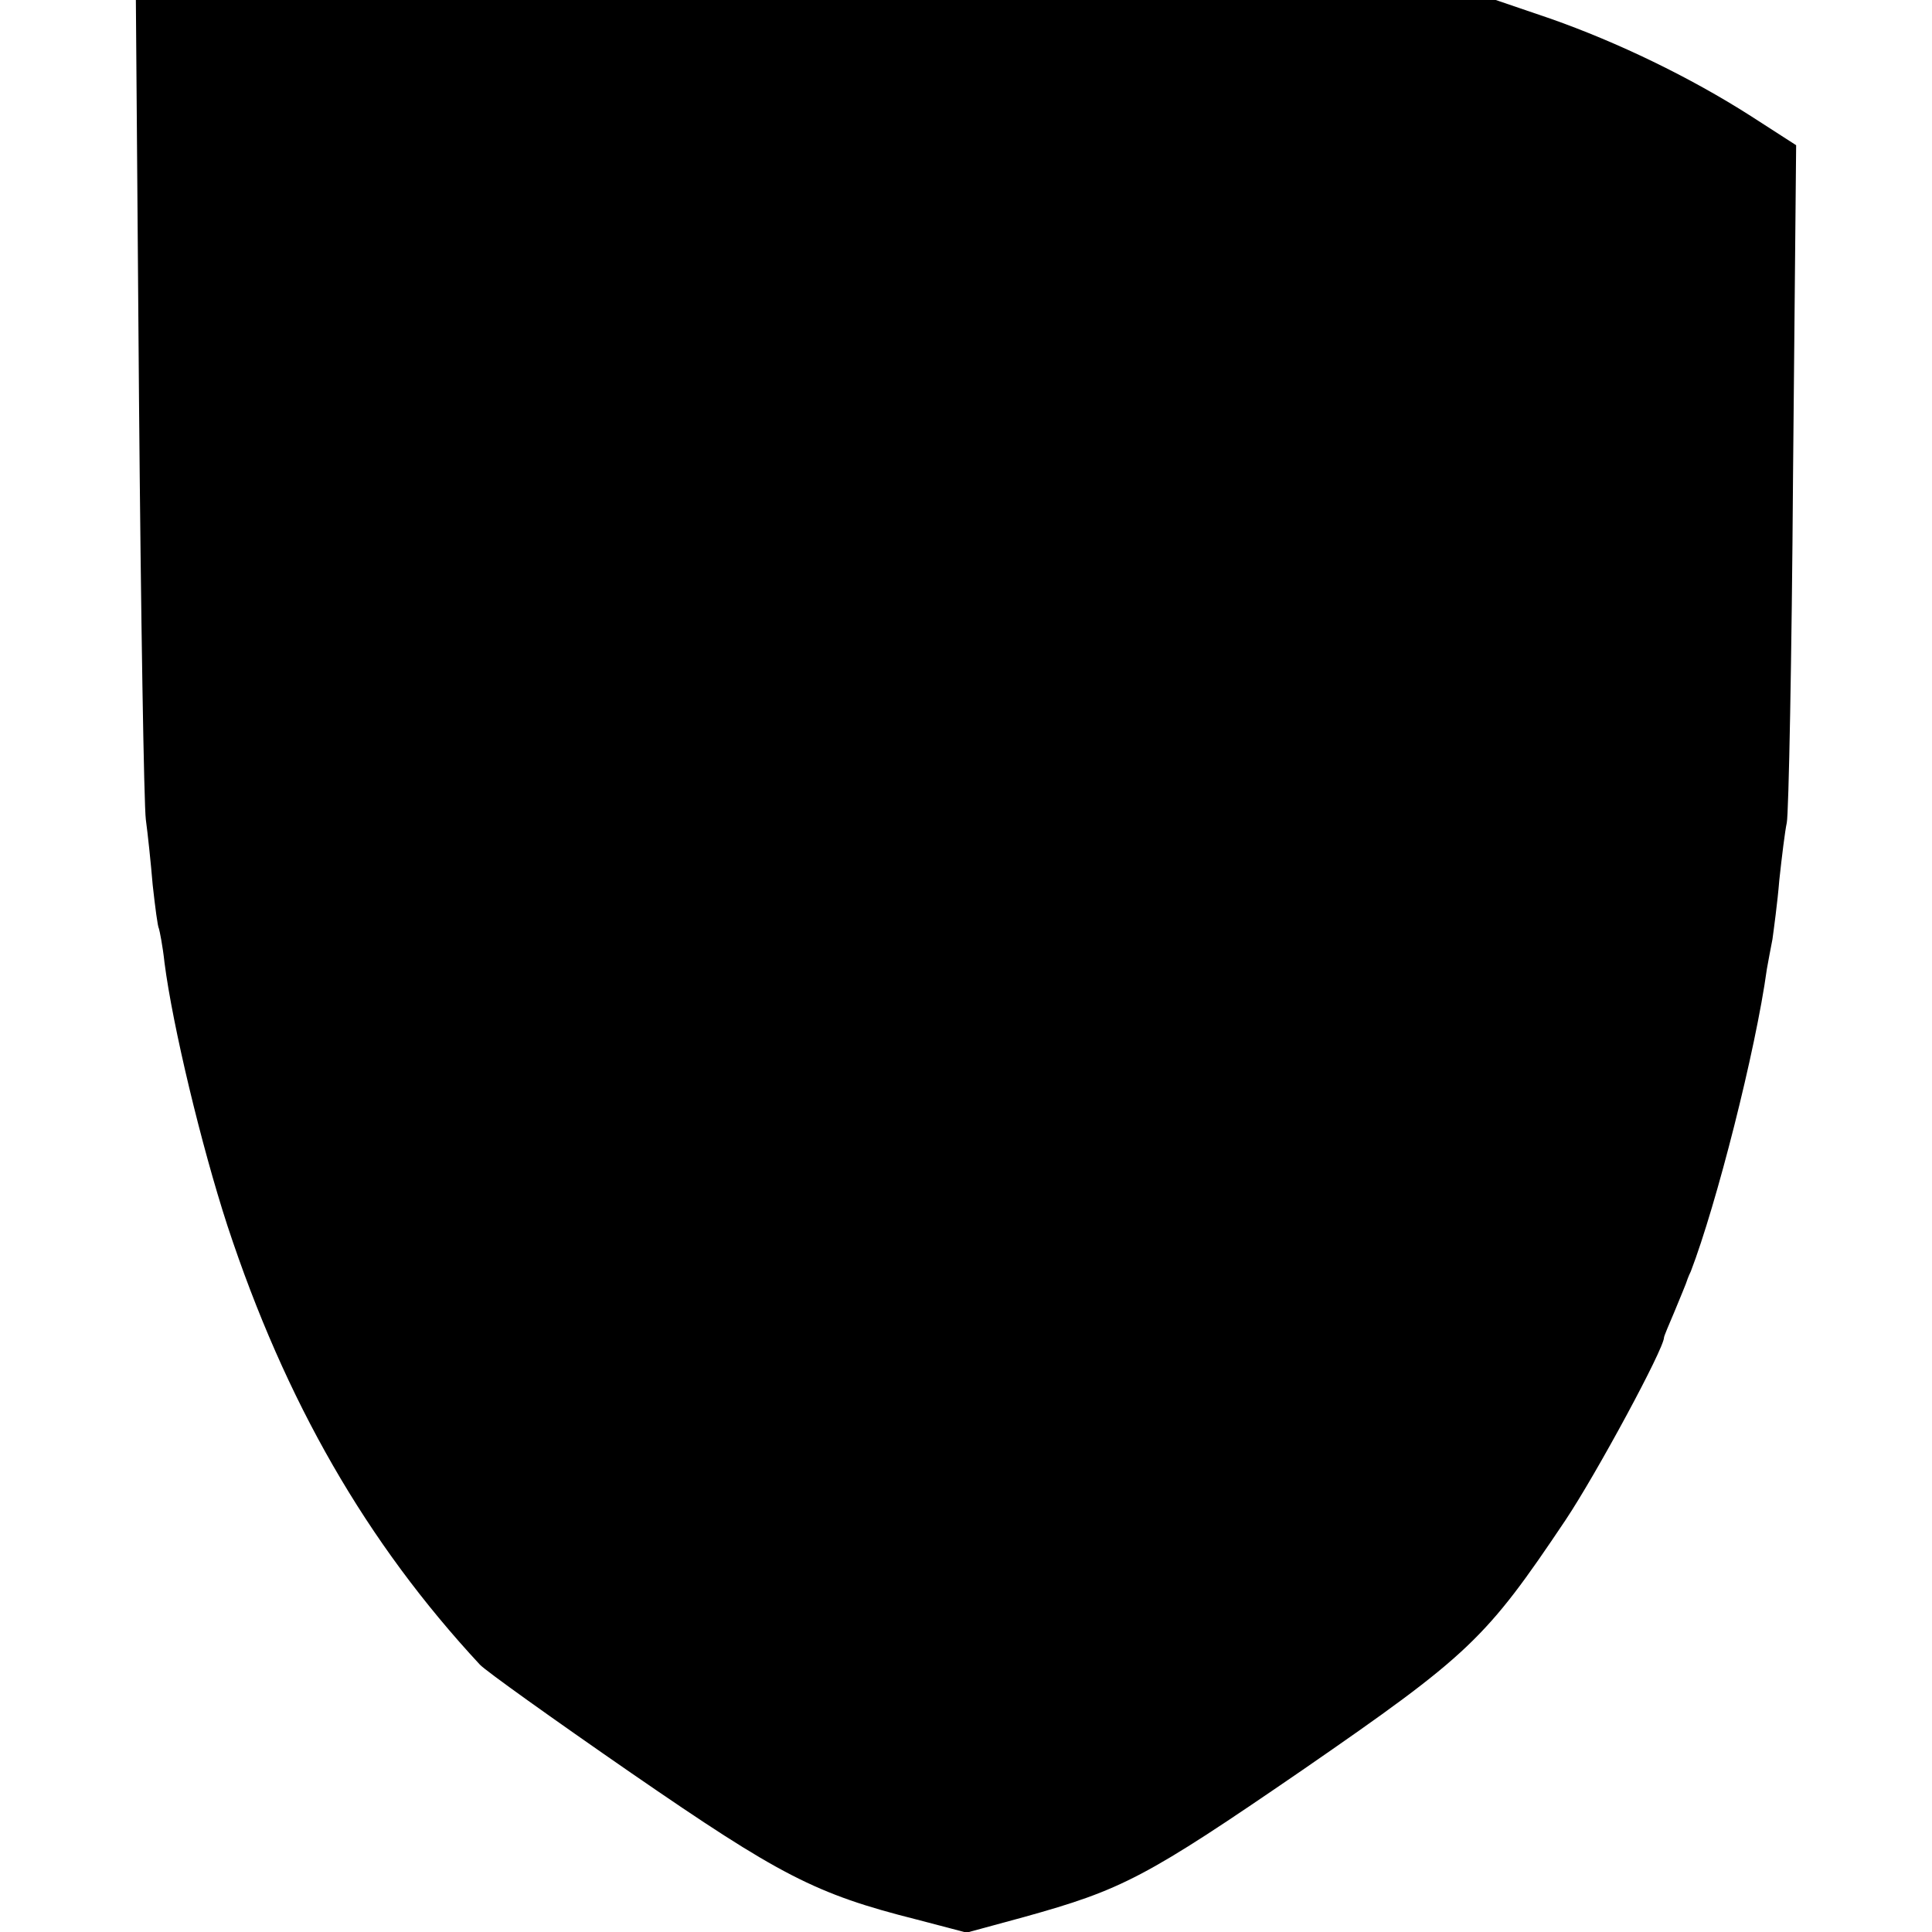
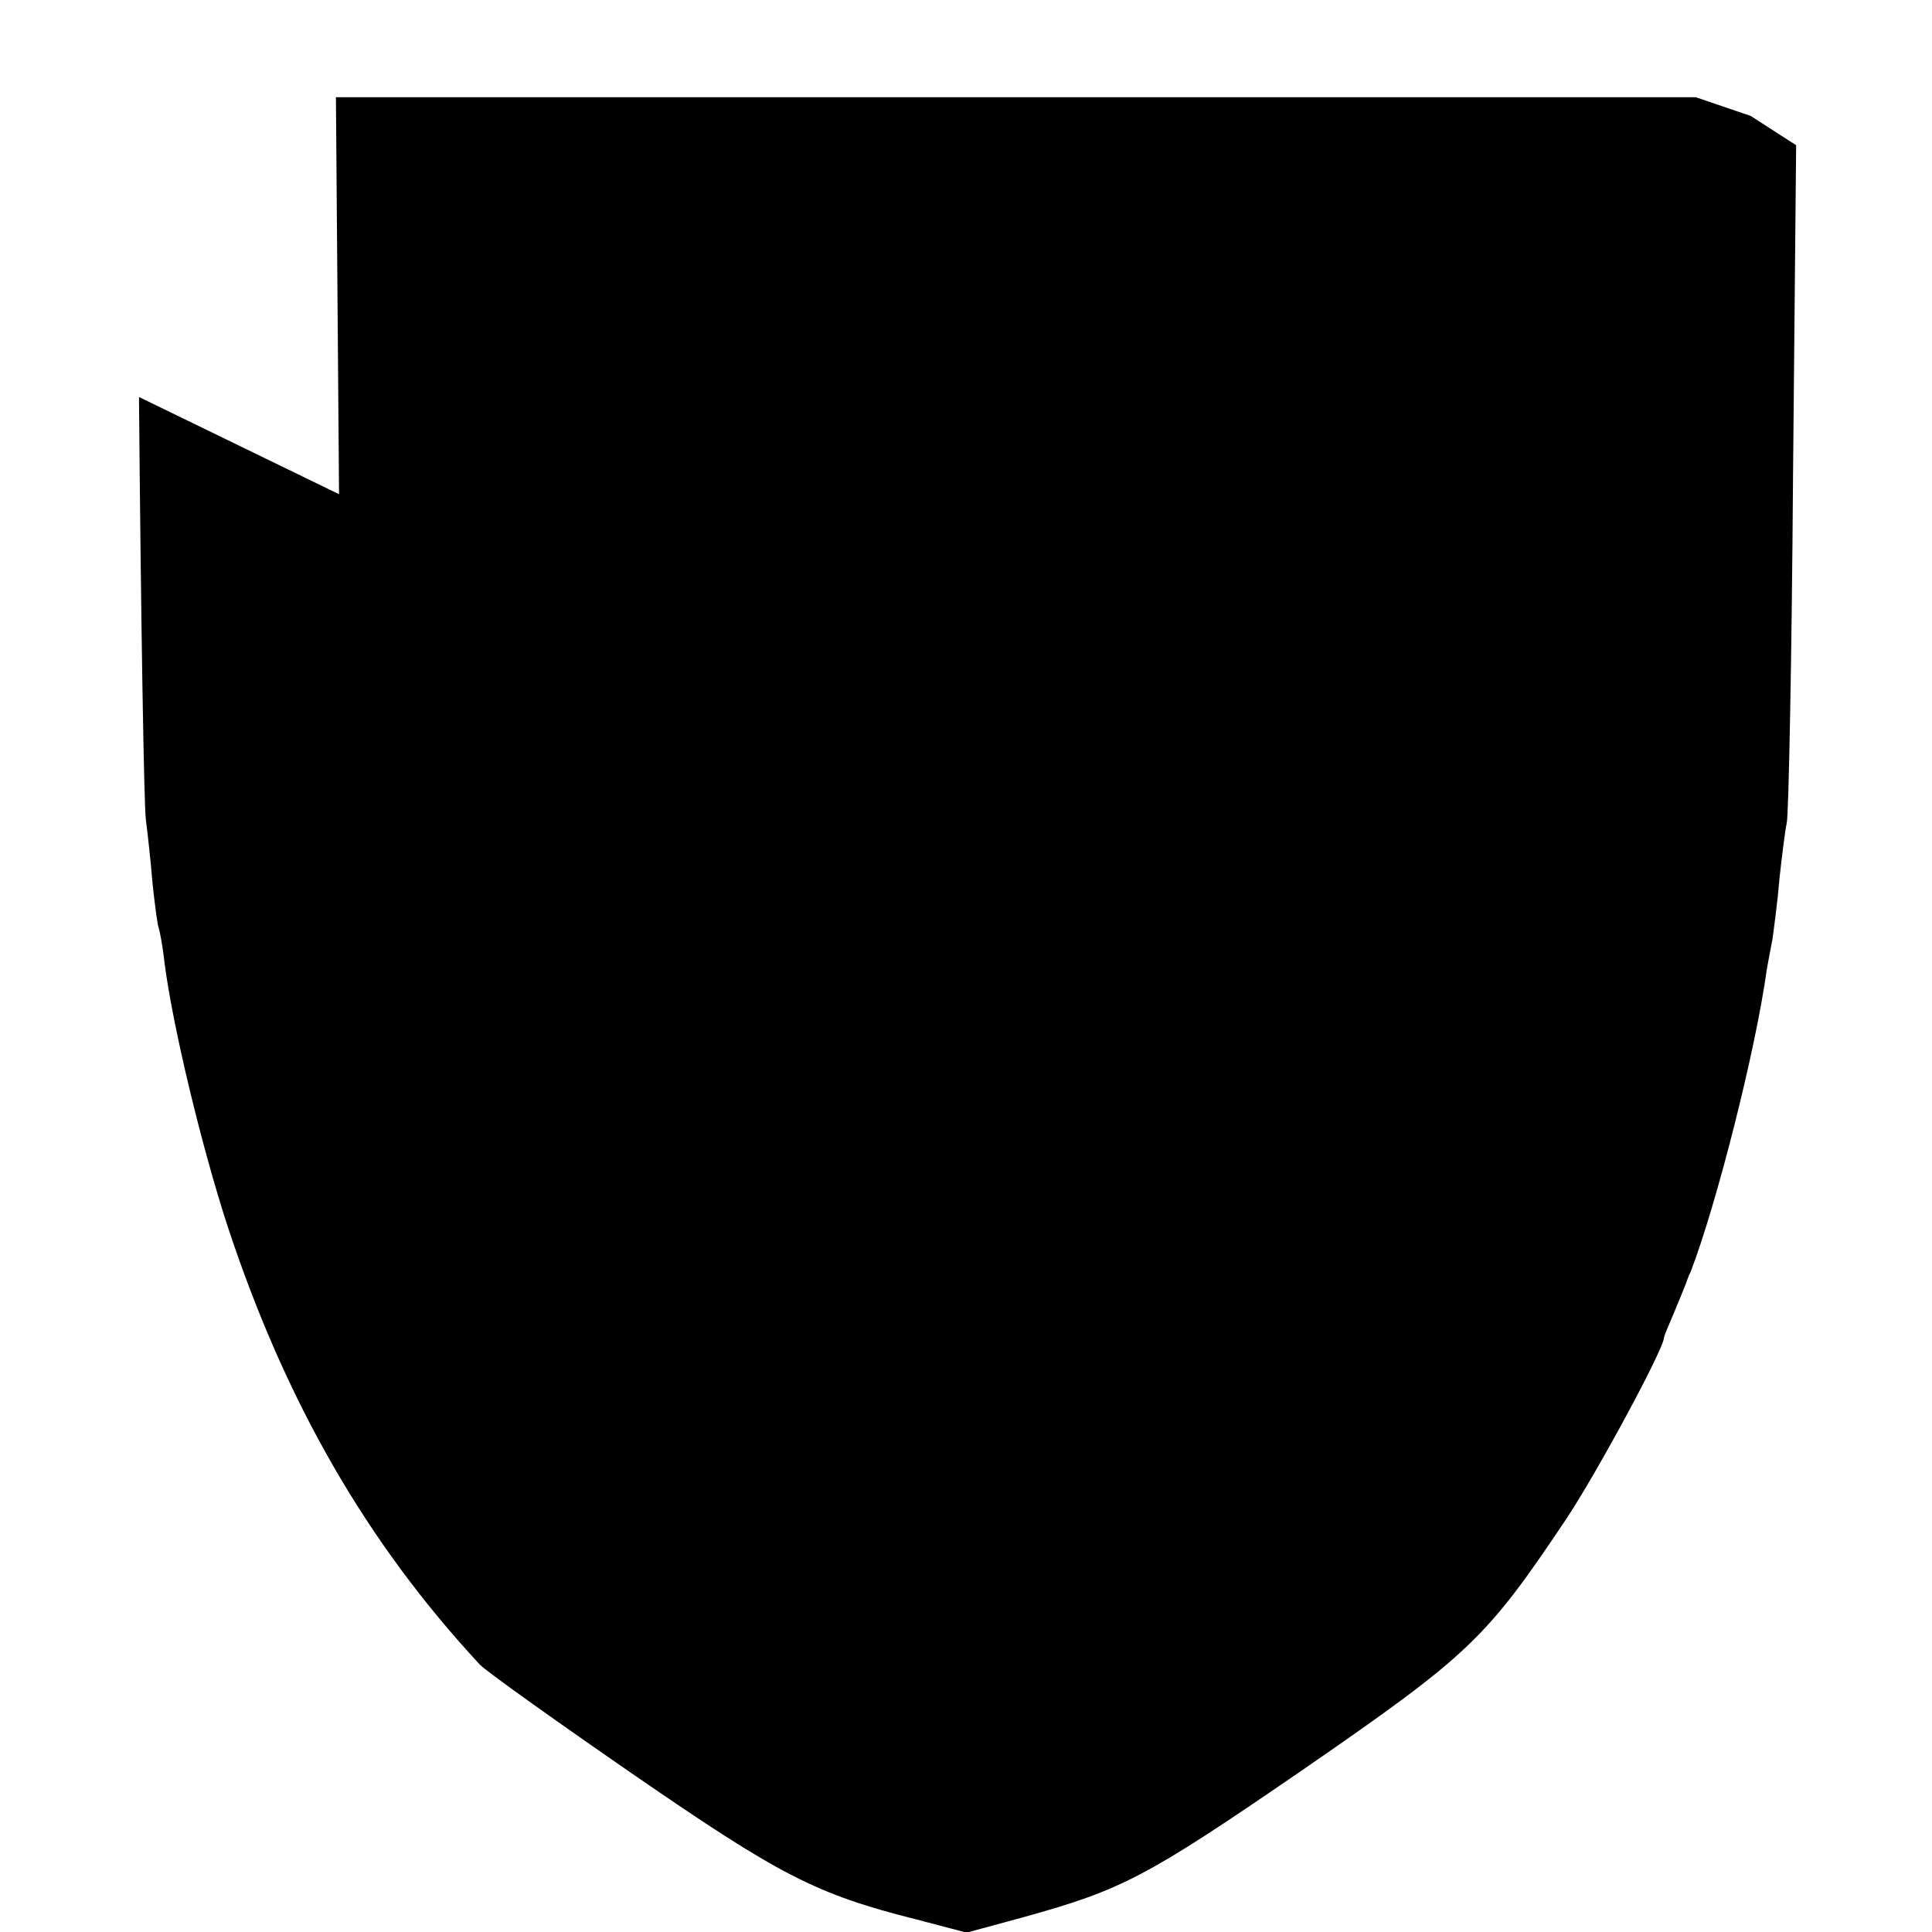
<svg xmlns="http://www.w3.org/2000/svg" version="1.0" width="310pt" height="310pt" viewBox="0 0 310 310" preserveAspectRatio="xMidYMid meet">
  <g transform="translate(0,310) scale(0.1,-0.1)" fill="#000000" stroke="none">
-     <path d="M223 2463 c3 -351 8 -656 11 -678 3 -22 8 -69 11 -105 4 -36 8 -67 10 -70 1 -3 6 -27 9 -55 13 -101 59 -293 101 -422 93 -282 223 -508 405 -704 8 -9 117 -87 243 -174 238 -164 295 -194 458 -235 l80 -21 92 25 c158 44 195 63 447 236 268 185 294 210 422 401 50 75 158 275 158 293 0 2 8 21 17 42 9 22 17 41 18 44 1 3 4 12 8 20 41 107 104 354 122 485 2 11 6 33 9 48 2 15 8 58 11 95 4 37 9 78 12 92 3 14 8 264 10 556 l5 531 -73 47 c-97 62 -213 118 -321 156 l-88 30 -1091 0 -1091 0 5 -637z" />
+     <path d="M223 2463 c3 -351 8 -656 11 -678 3 -22 8 -69 11 -105 4 -36 8 -67 10 -70 1 -3 6 -27 9 -55 13 -101 59 -293 101 -422 93 -282 223 -508 405 -704 8 -9 117 -87 243 -174 238 -164 295 -194 458 -235 l80 -21 92 25 c158 44 195 63 447 236 268 185 294 210 422 401 50 75 158 275 158 293 0 2 8 21 17 42 9 22 17 41 18 44 1 3 4 12 8 20 41 107 104 354 122 485 2 11 6 33 9 48 2 15 8 58 11 95 4 37 9 78 12 92 3 14 8 264 10 556 l5 531 -73 47 l-88 30 -1091 0 -1091 0 5 -637z" />
  </g>
</svg>